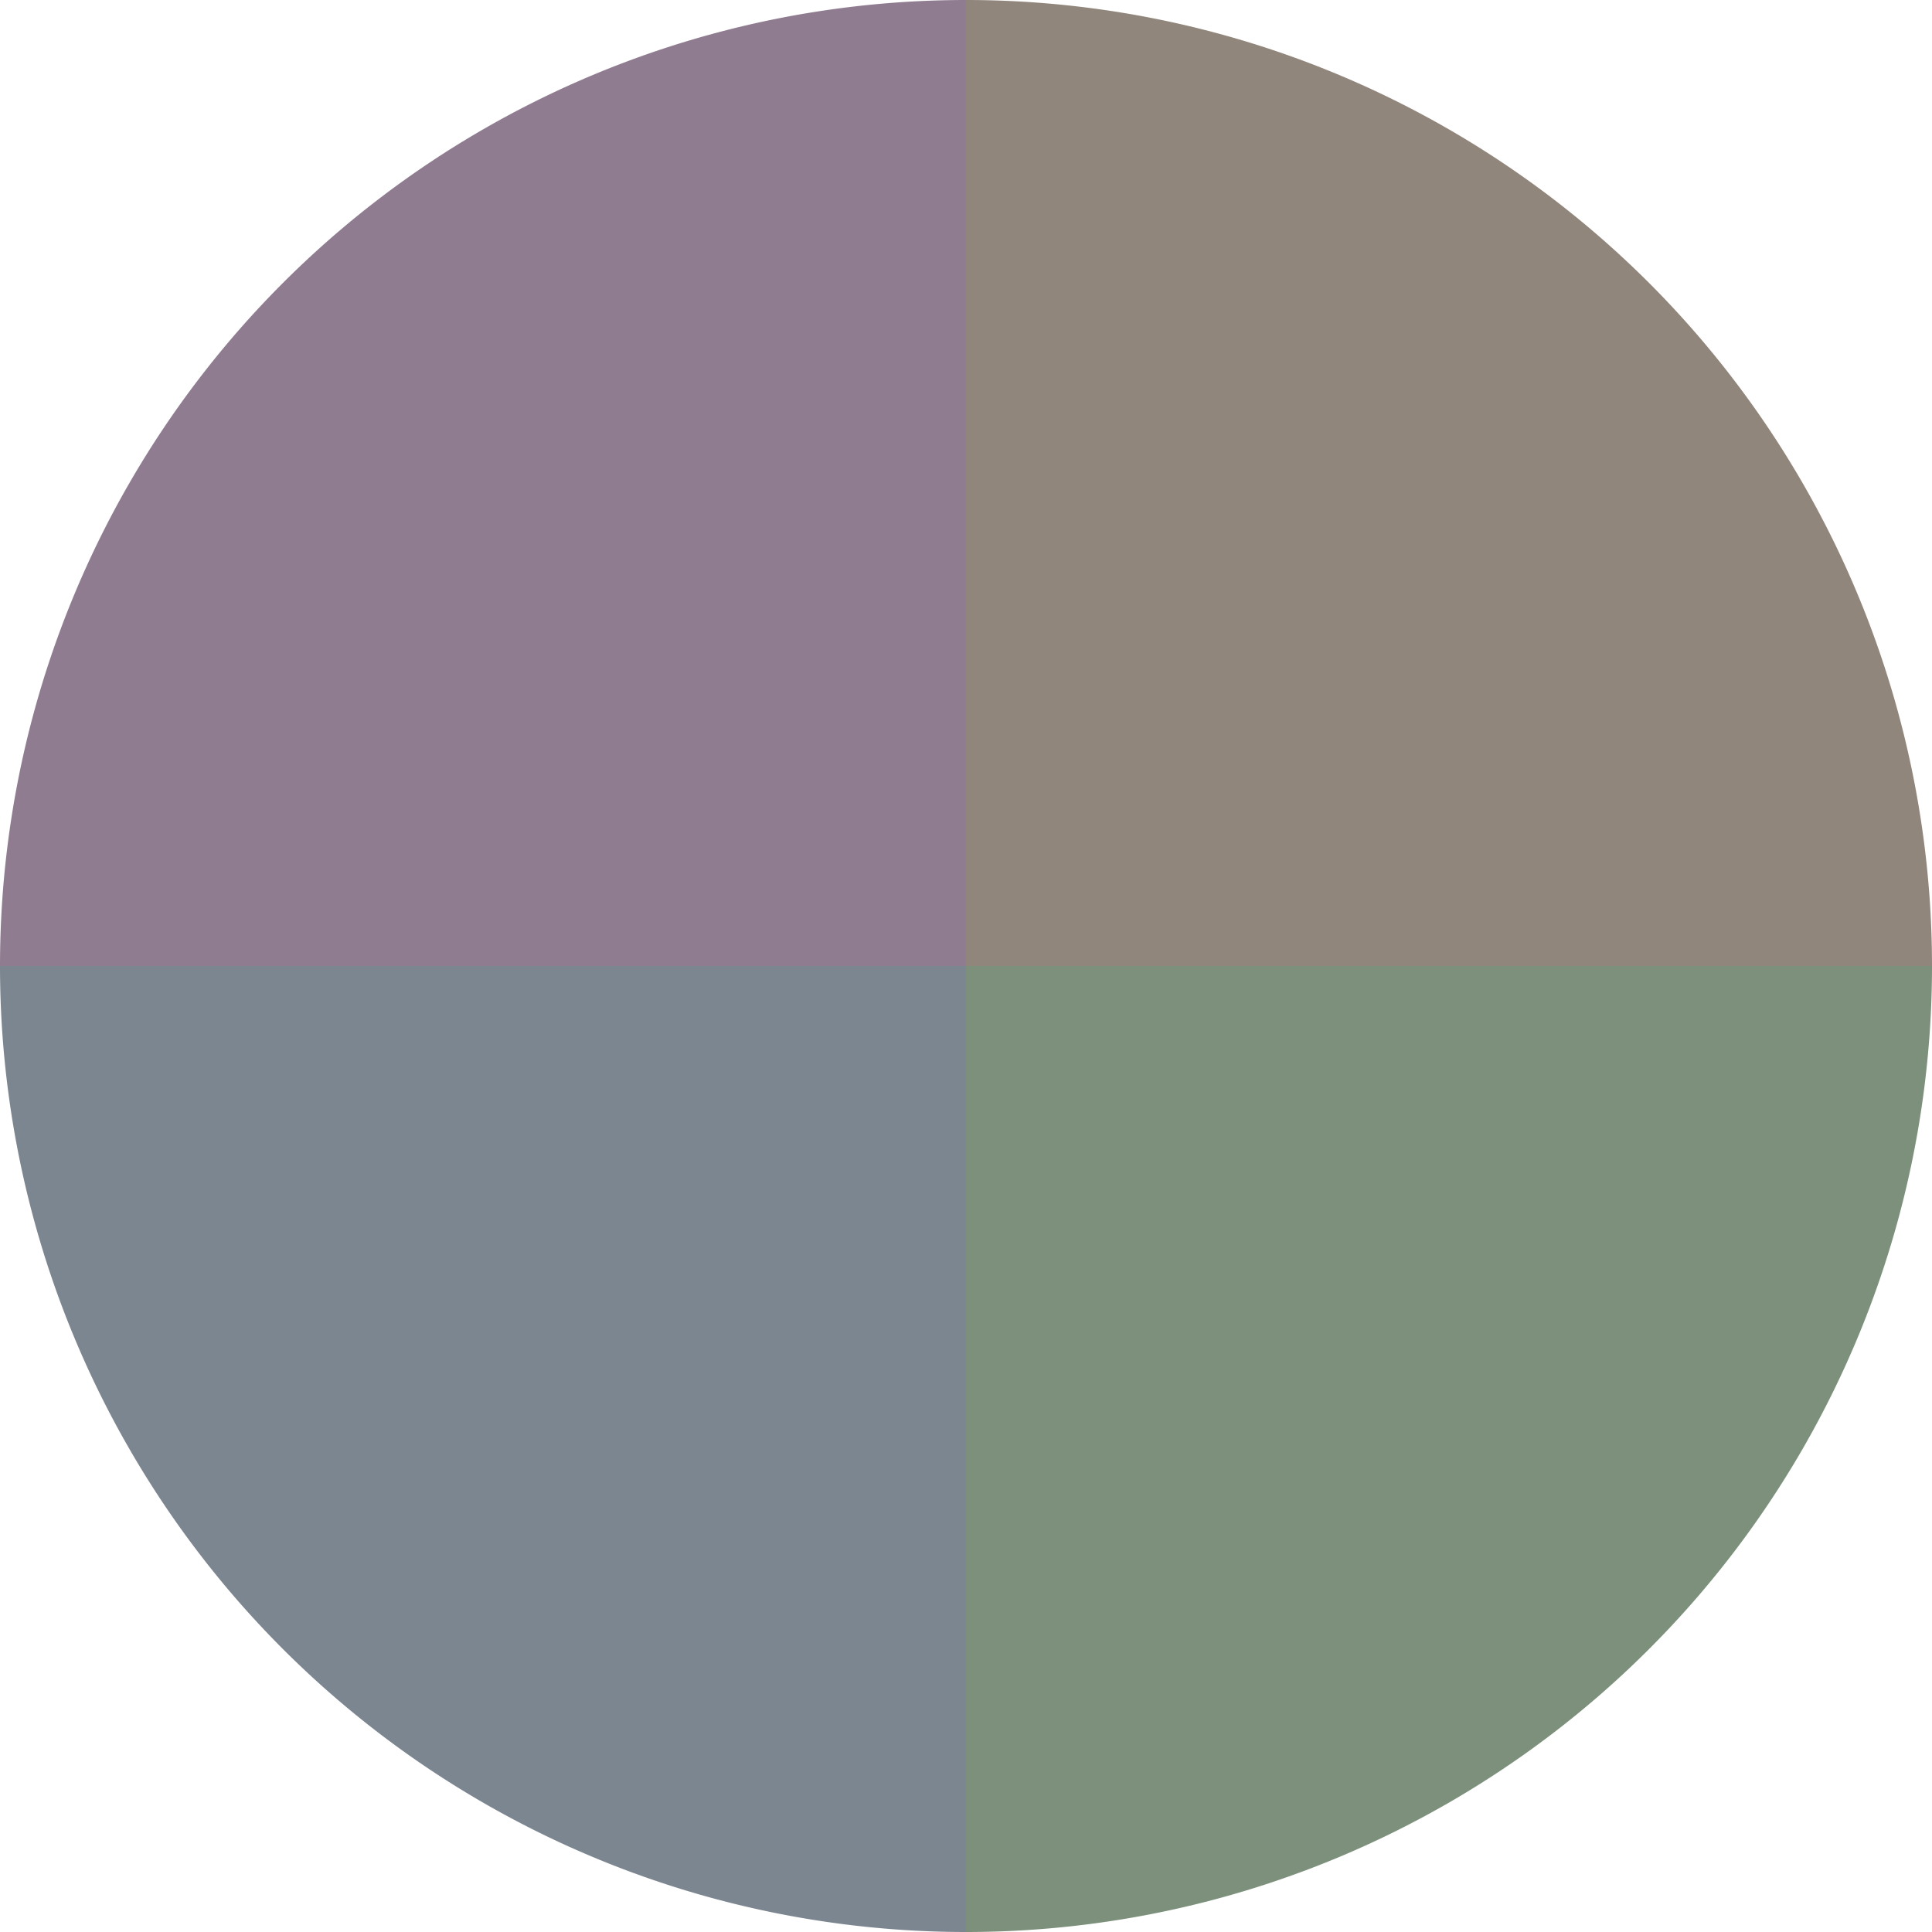
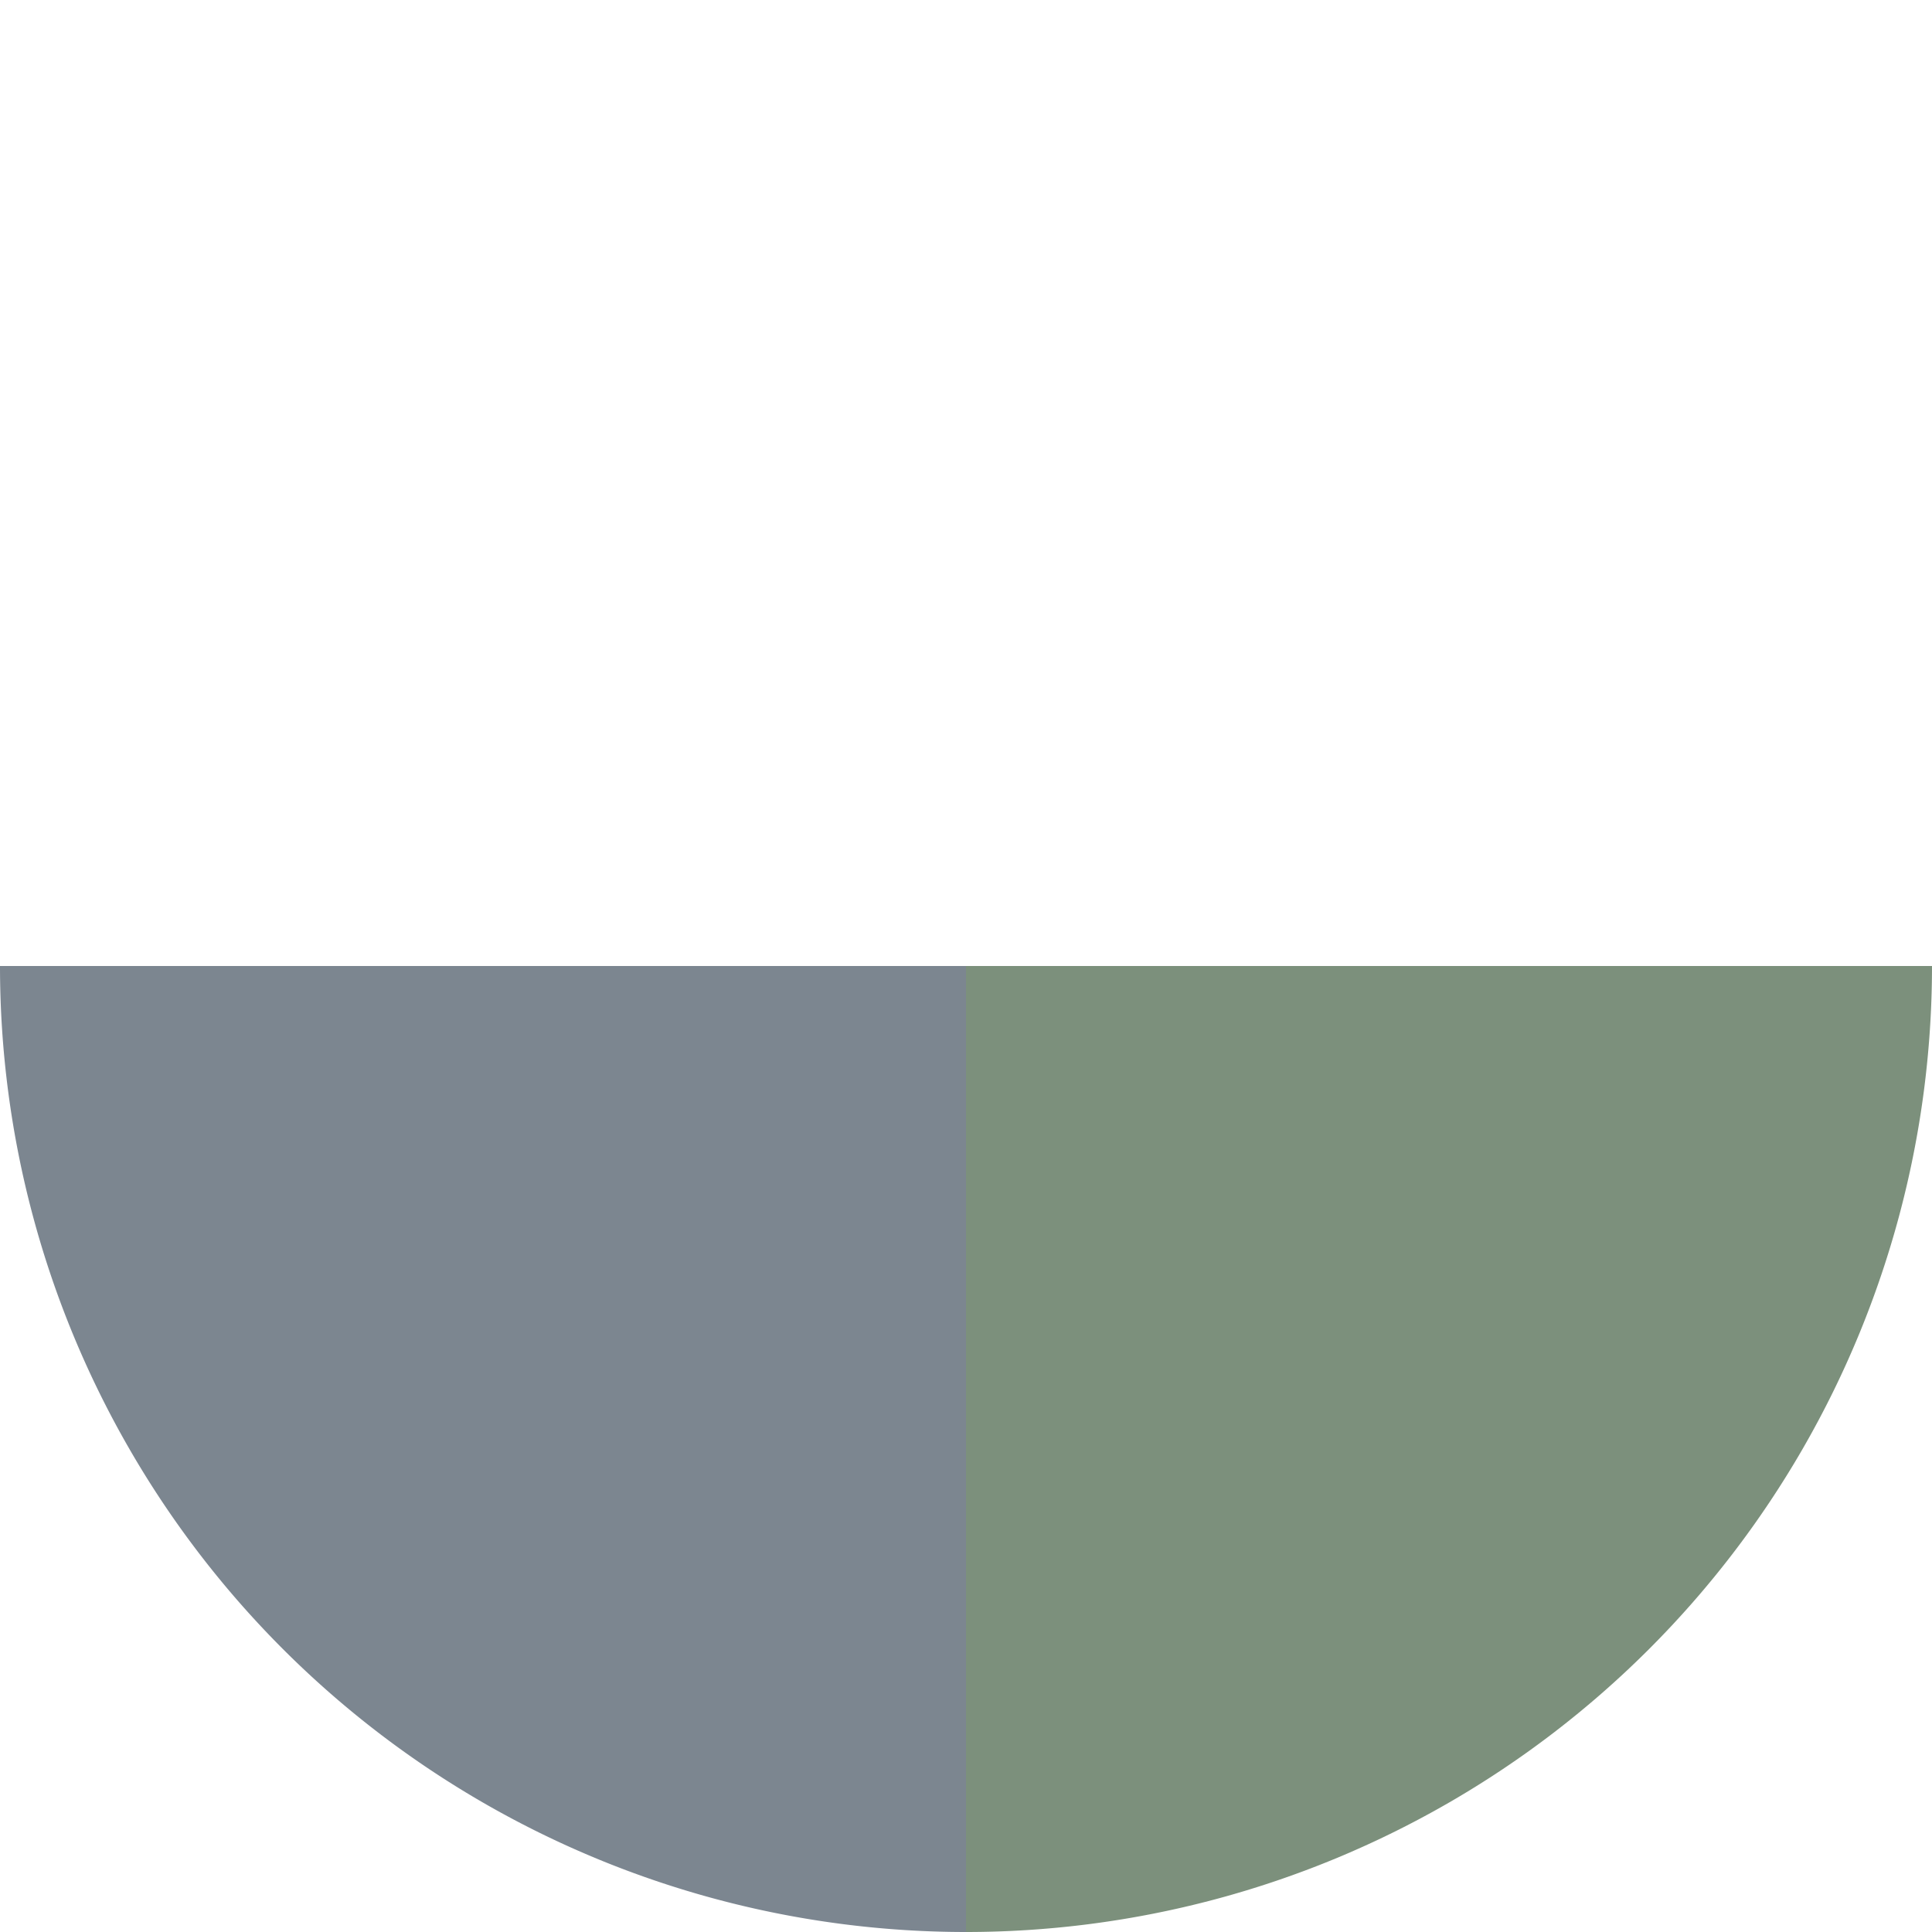
<svg xmlns="http://www.w3.org/2000/svg" width="500" height="500" viewBox="-1 -1 2 2">
-   <path d="M 0 -1               A 1,1 0 0,1 1 0             L 0,0              z" fill="#90867c" />
  <path d="M 1 0               A 1,1 0 0,1 0 1             L 0,0              z" fill="#7c907c" />
  <path d="M 0 1               A 1,1 0 0,1 -1 0             L 0,0              z" fill="#7c8690" />
-   <path d="M -1 0               A 1,1 0 0,1 -0 -1             L 0,0              z" fill="#907c90" />
</svg>